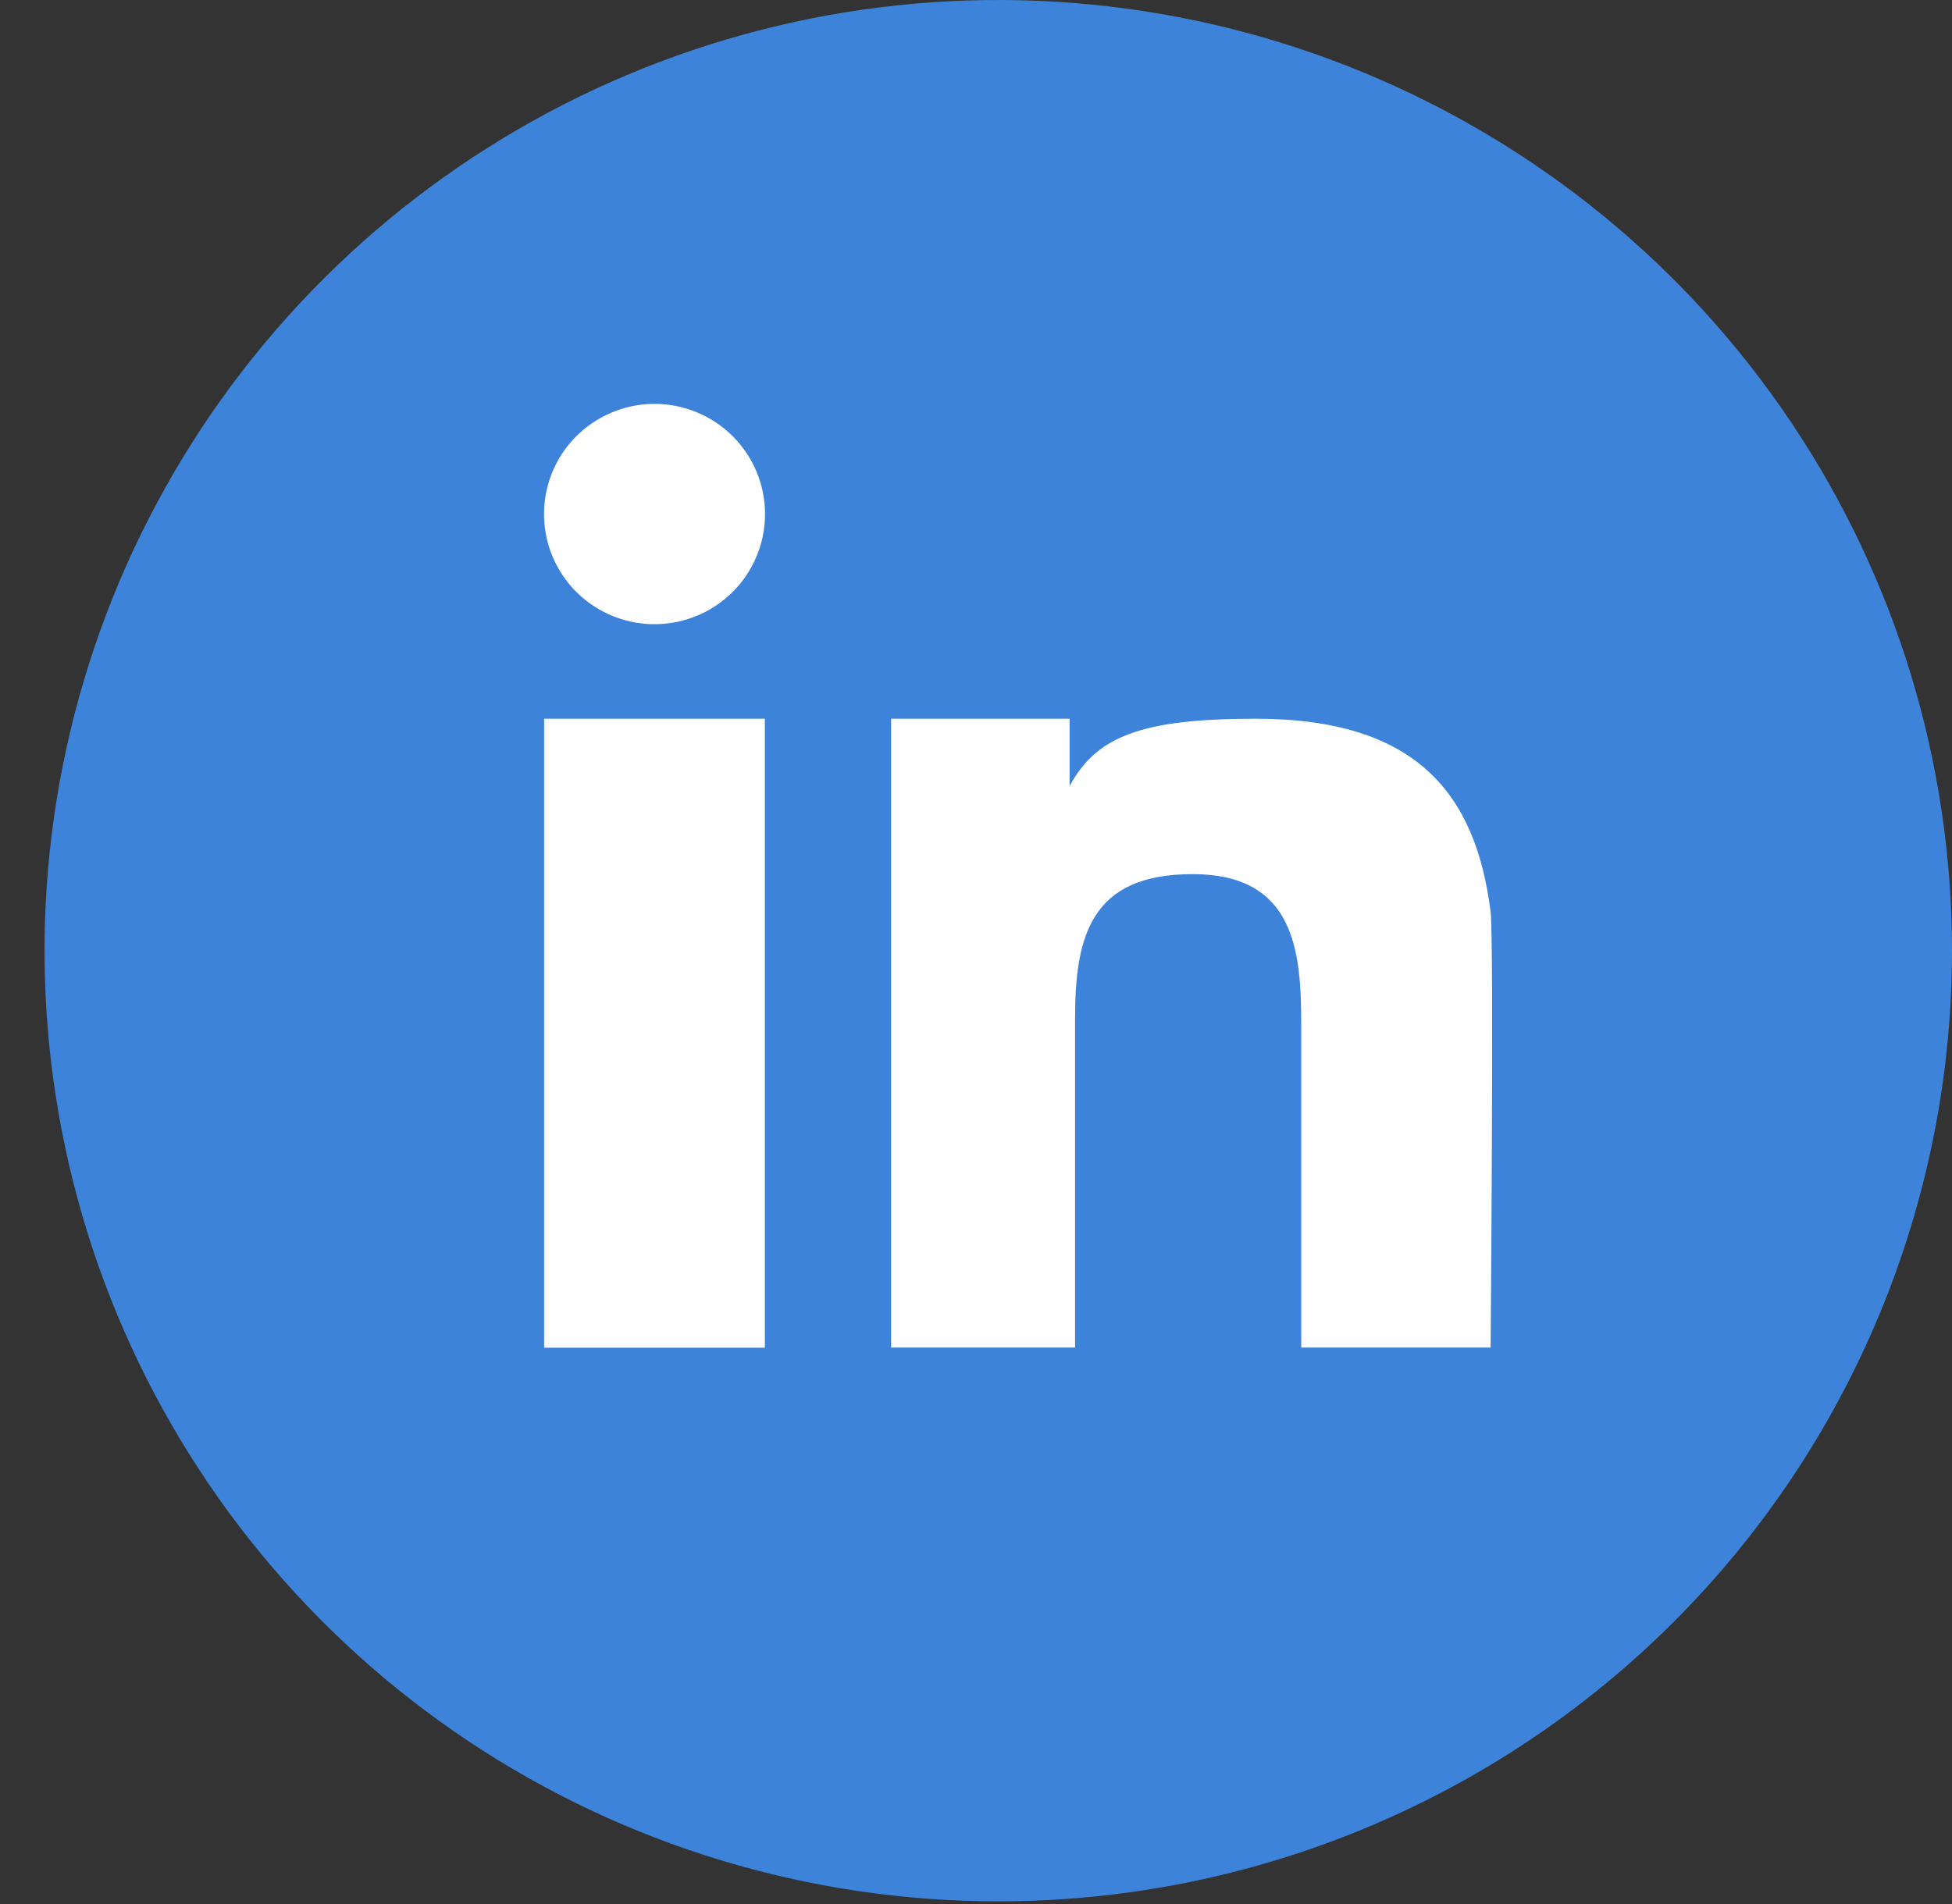
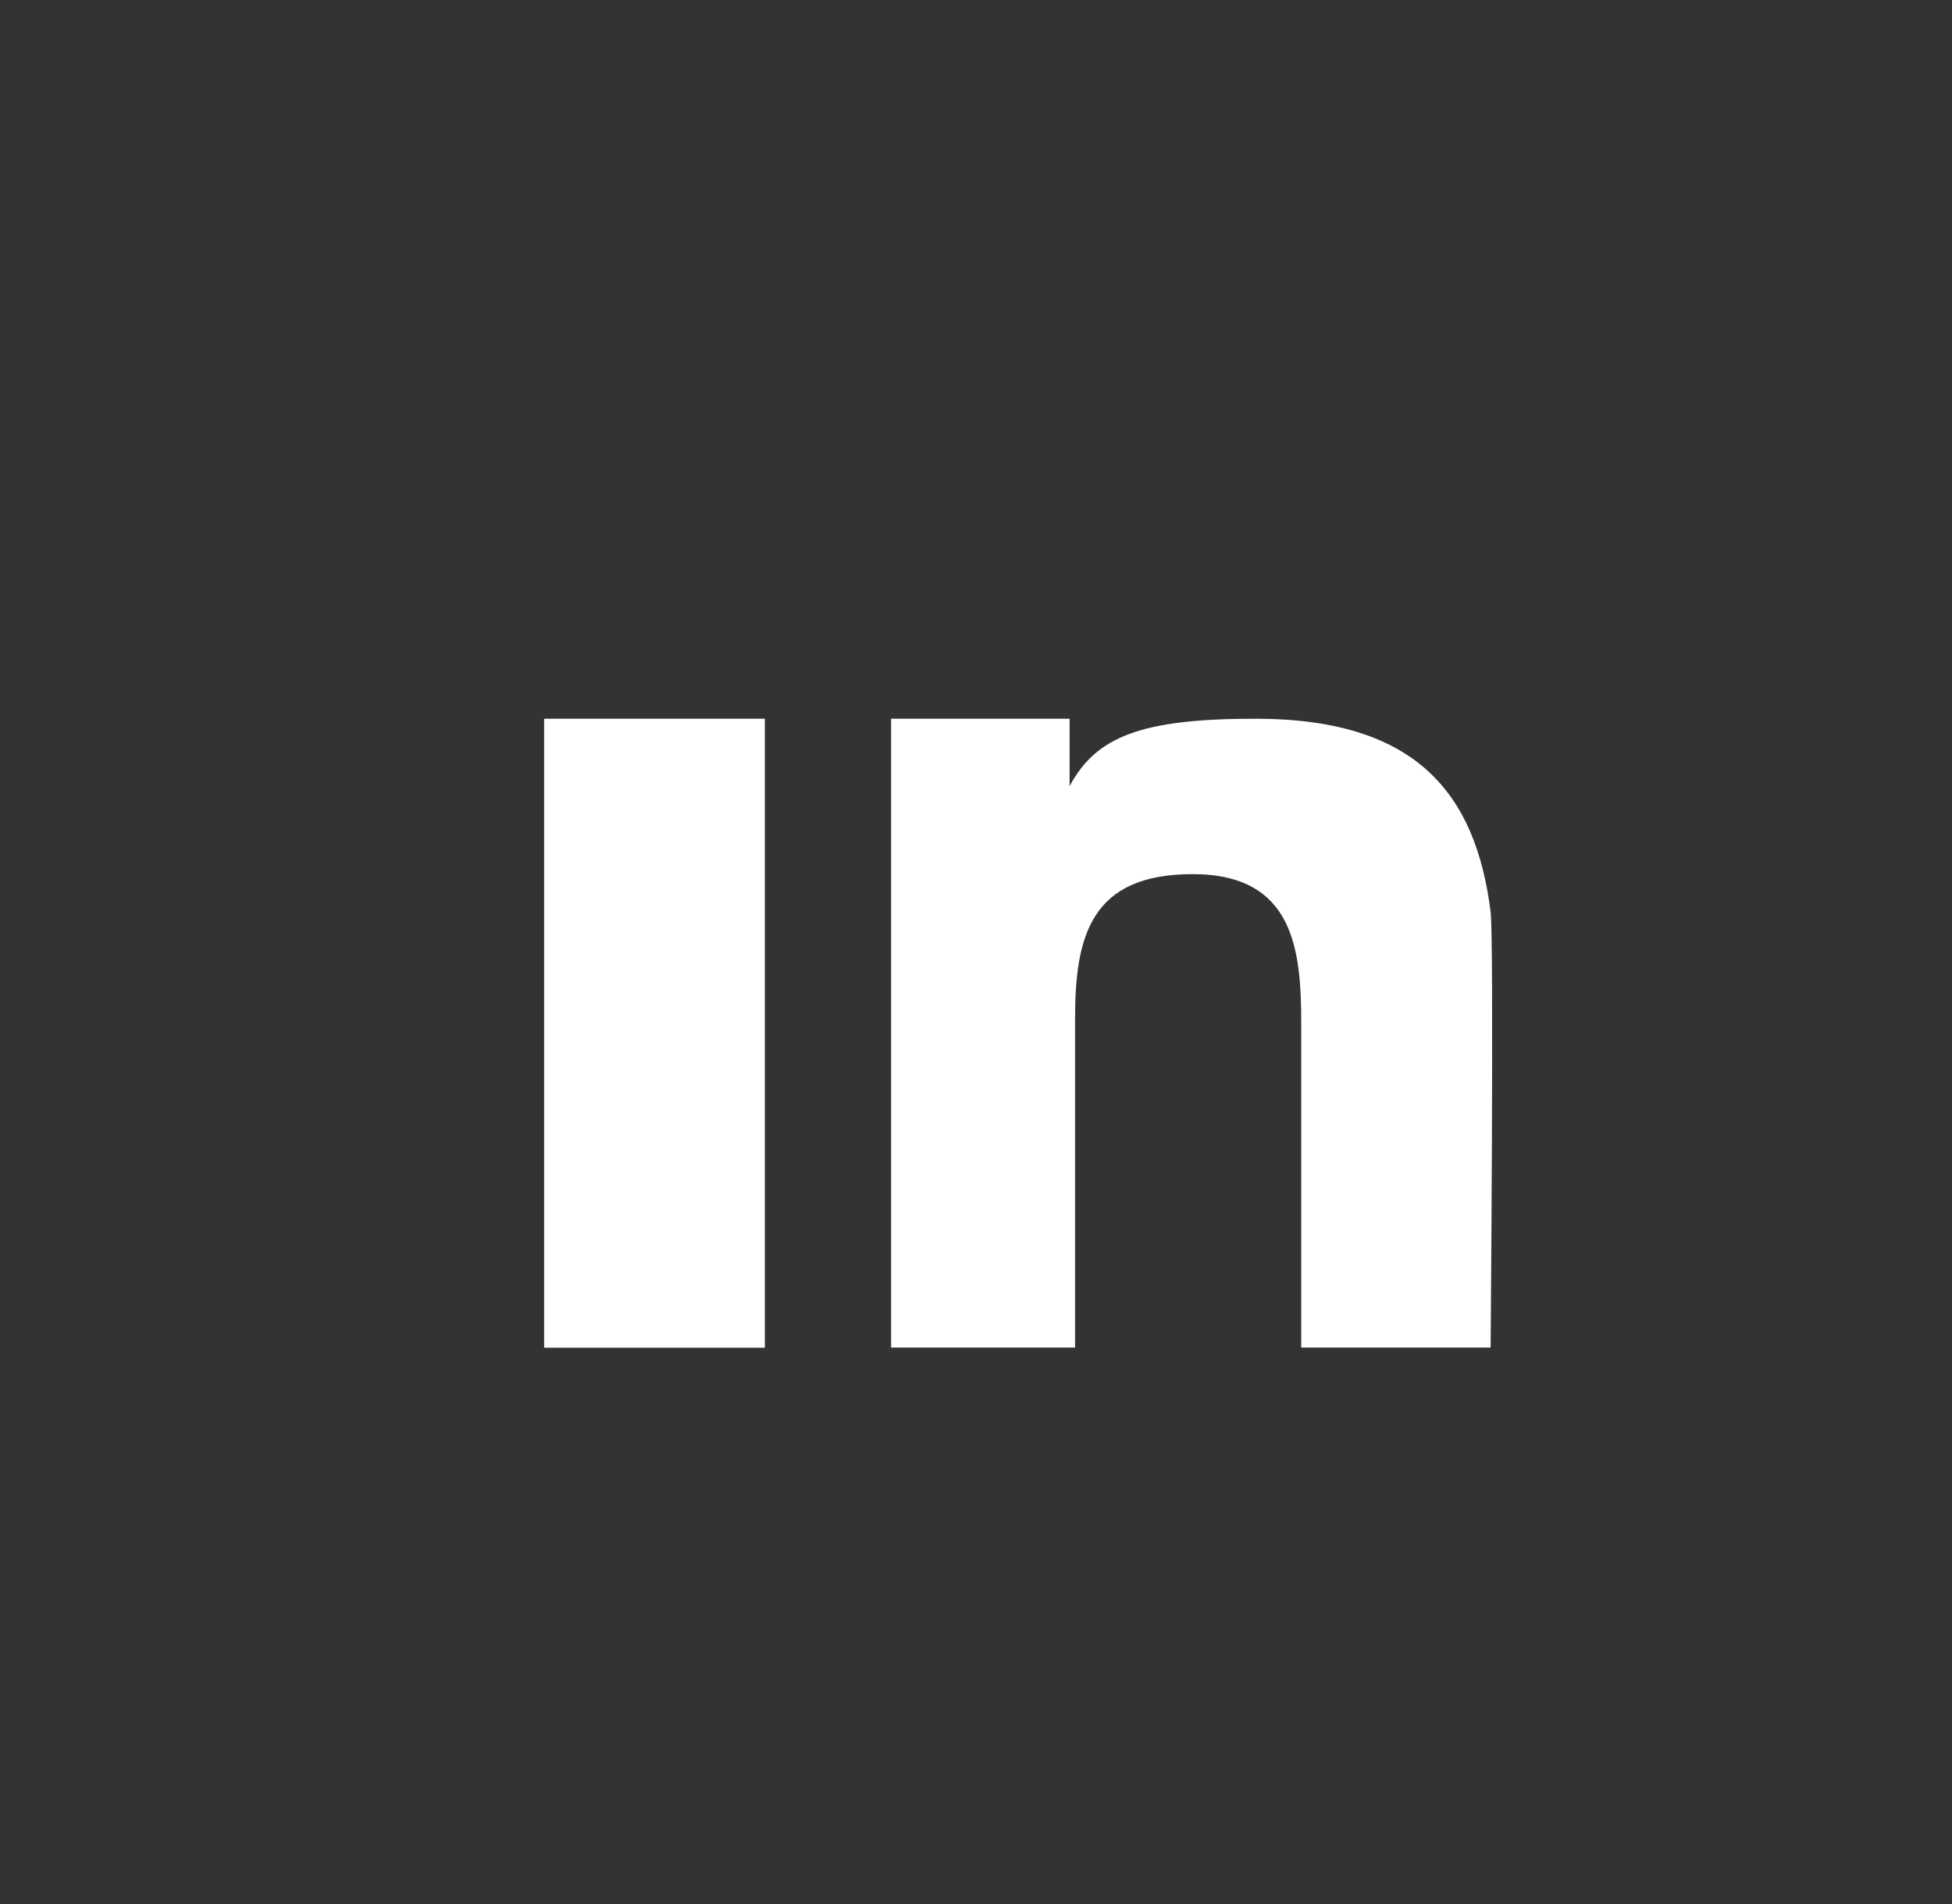
<svg xmlns="http://www.w3.org/2000/svg" width="41" height="40" viewBox="0 0 41 40" fill="none">
  <rect x="0" y="0" width="41" height="40" fill="#333333" stroke="none" />
-   <path d="M41 19.972C41 16.022 39.825 12.16 37.624 8.876C35.423 5.591 32.294 3.032 28.633 1.52C24.973 0.008 20.945 -0.387 17.059 0.384C13.173 1.155 9.603 3.057 6.802 5.851C4 8.644 2.093 12.203 1.32 16.078C0.547 19.952 0.945 23.968 2.461 27.617C3.978 31.267 6.546 34.386 9.841 36.58C13.135 38.774 17.009 39.945 20.971 39.944C26.283 39.944 31.378 37.839 35.134 34.094C38.89 30.348 41 25.269 41 19.972Z" fill="#3D83D9" />
  <path d="M16.065 15.099H11.429V28.313H16.065V15.099Z" fill="white" />
-   <path d="M13.748 8.485C13.289 8.485 12.84 8.621 12.458 8.876C12.076 9.13 11.779 9.491 11.603 9.914C11.428 10.338 11.382 10.803 11.472 11.252C11.561 11.701 11.783 12.113 12.107 12.437C12.432 12.76 12.846 12.98 13.297 13.069C13.747 13.158 14.214 13.112 14.638 12.936C15.062 12.761 15.424 12.464 15.679 12.083C15.934 11.702 16.069 11.254 16.069 10.797C16.068 10.183 15.823 9.595 15.388 9.162C14.953 8.729 14.363 8.485 13.748 8.485Z" fill="white" />
  <path d="M31.309 19.157C30.997 16.668 29.747 15.099 26.372 15.099C23.975 15.099 23.024 15.472 22.466 16.515V15.099H18.717V28.31H22.581V21.396C22.581 19.669 22.91 18.364 25.049 18.364C27.189 18.364 27.331 19.969 27.331 21.507V28.31H31.309C31.309 28.31 31.382 19.738 31.309 19.157Z" fill="white" />
</svg>